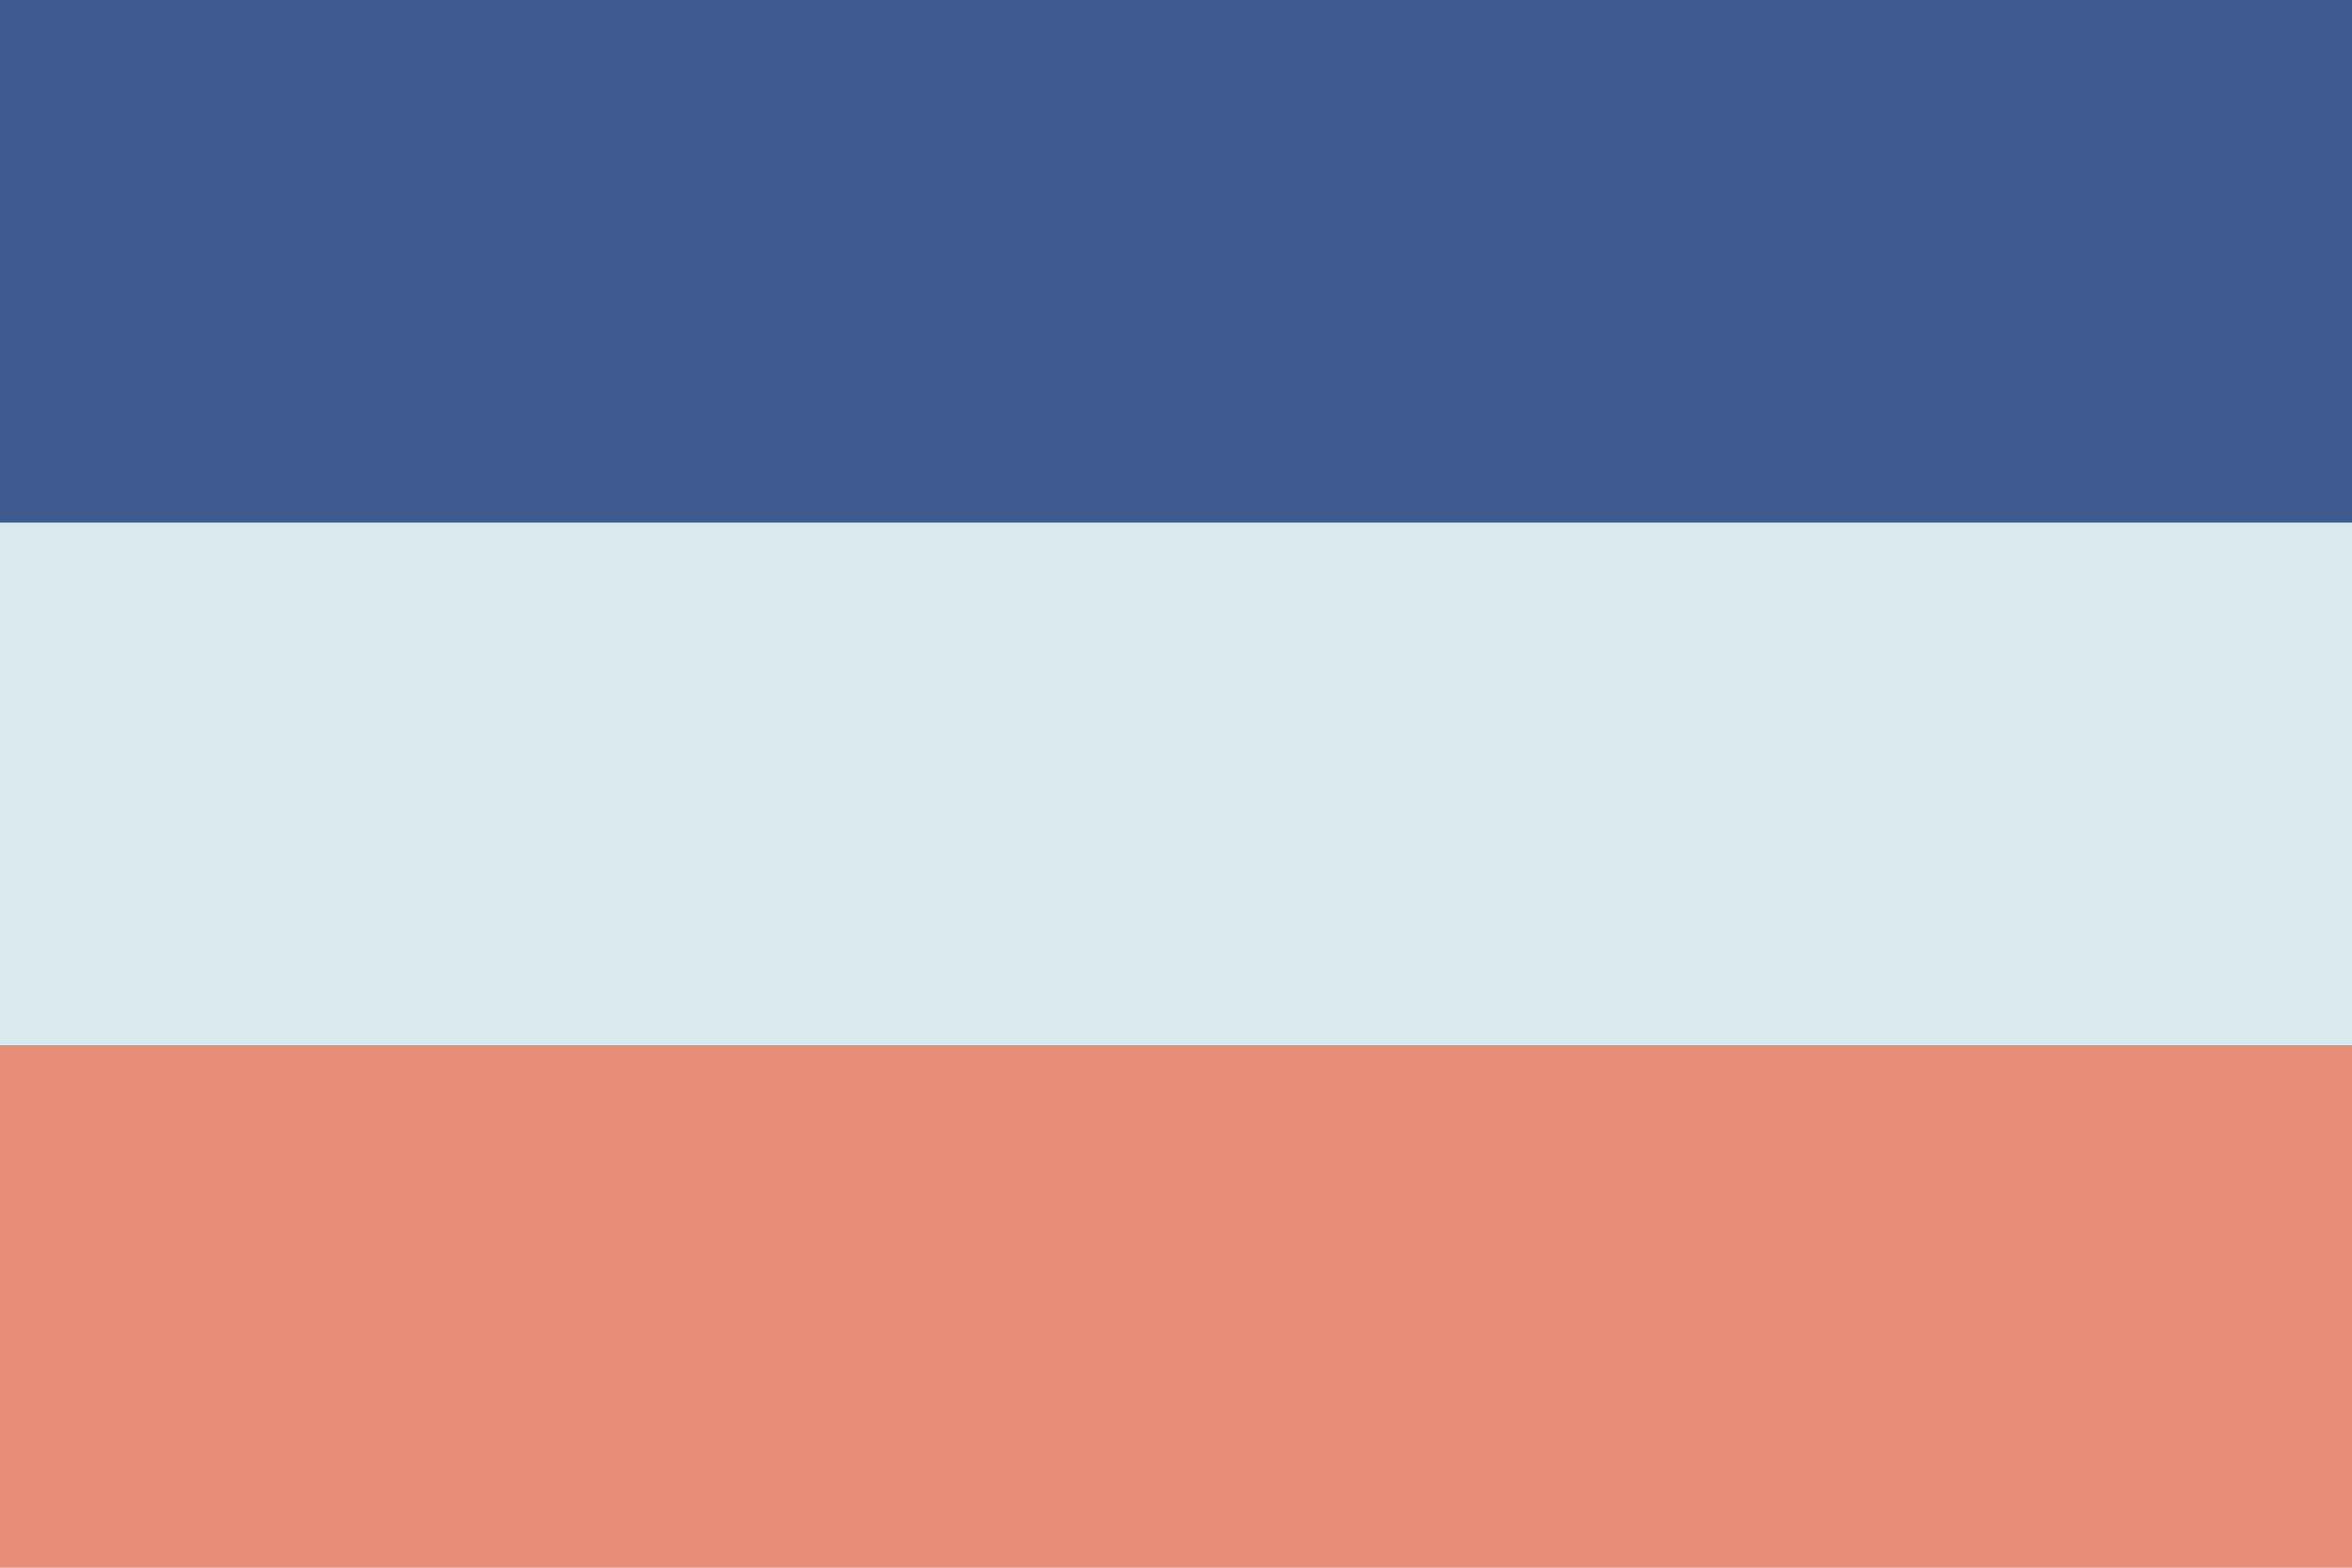
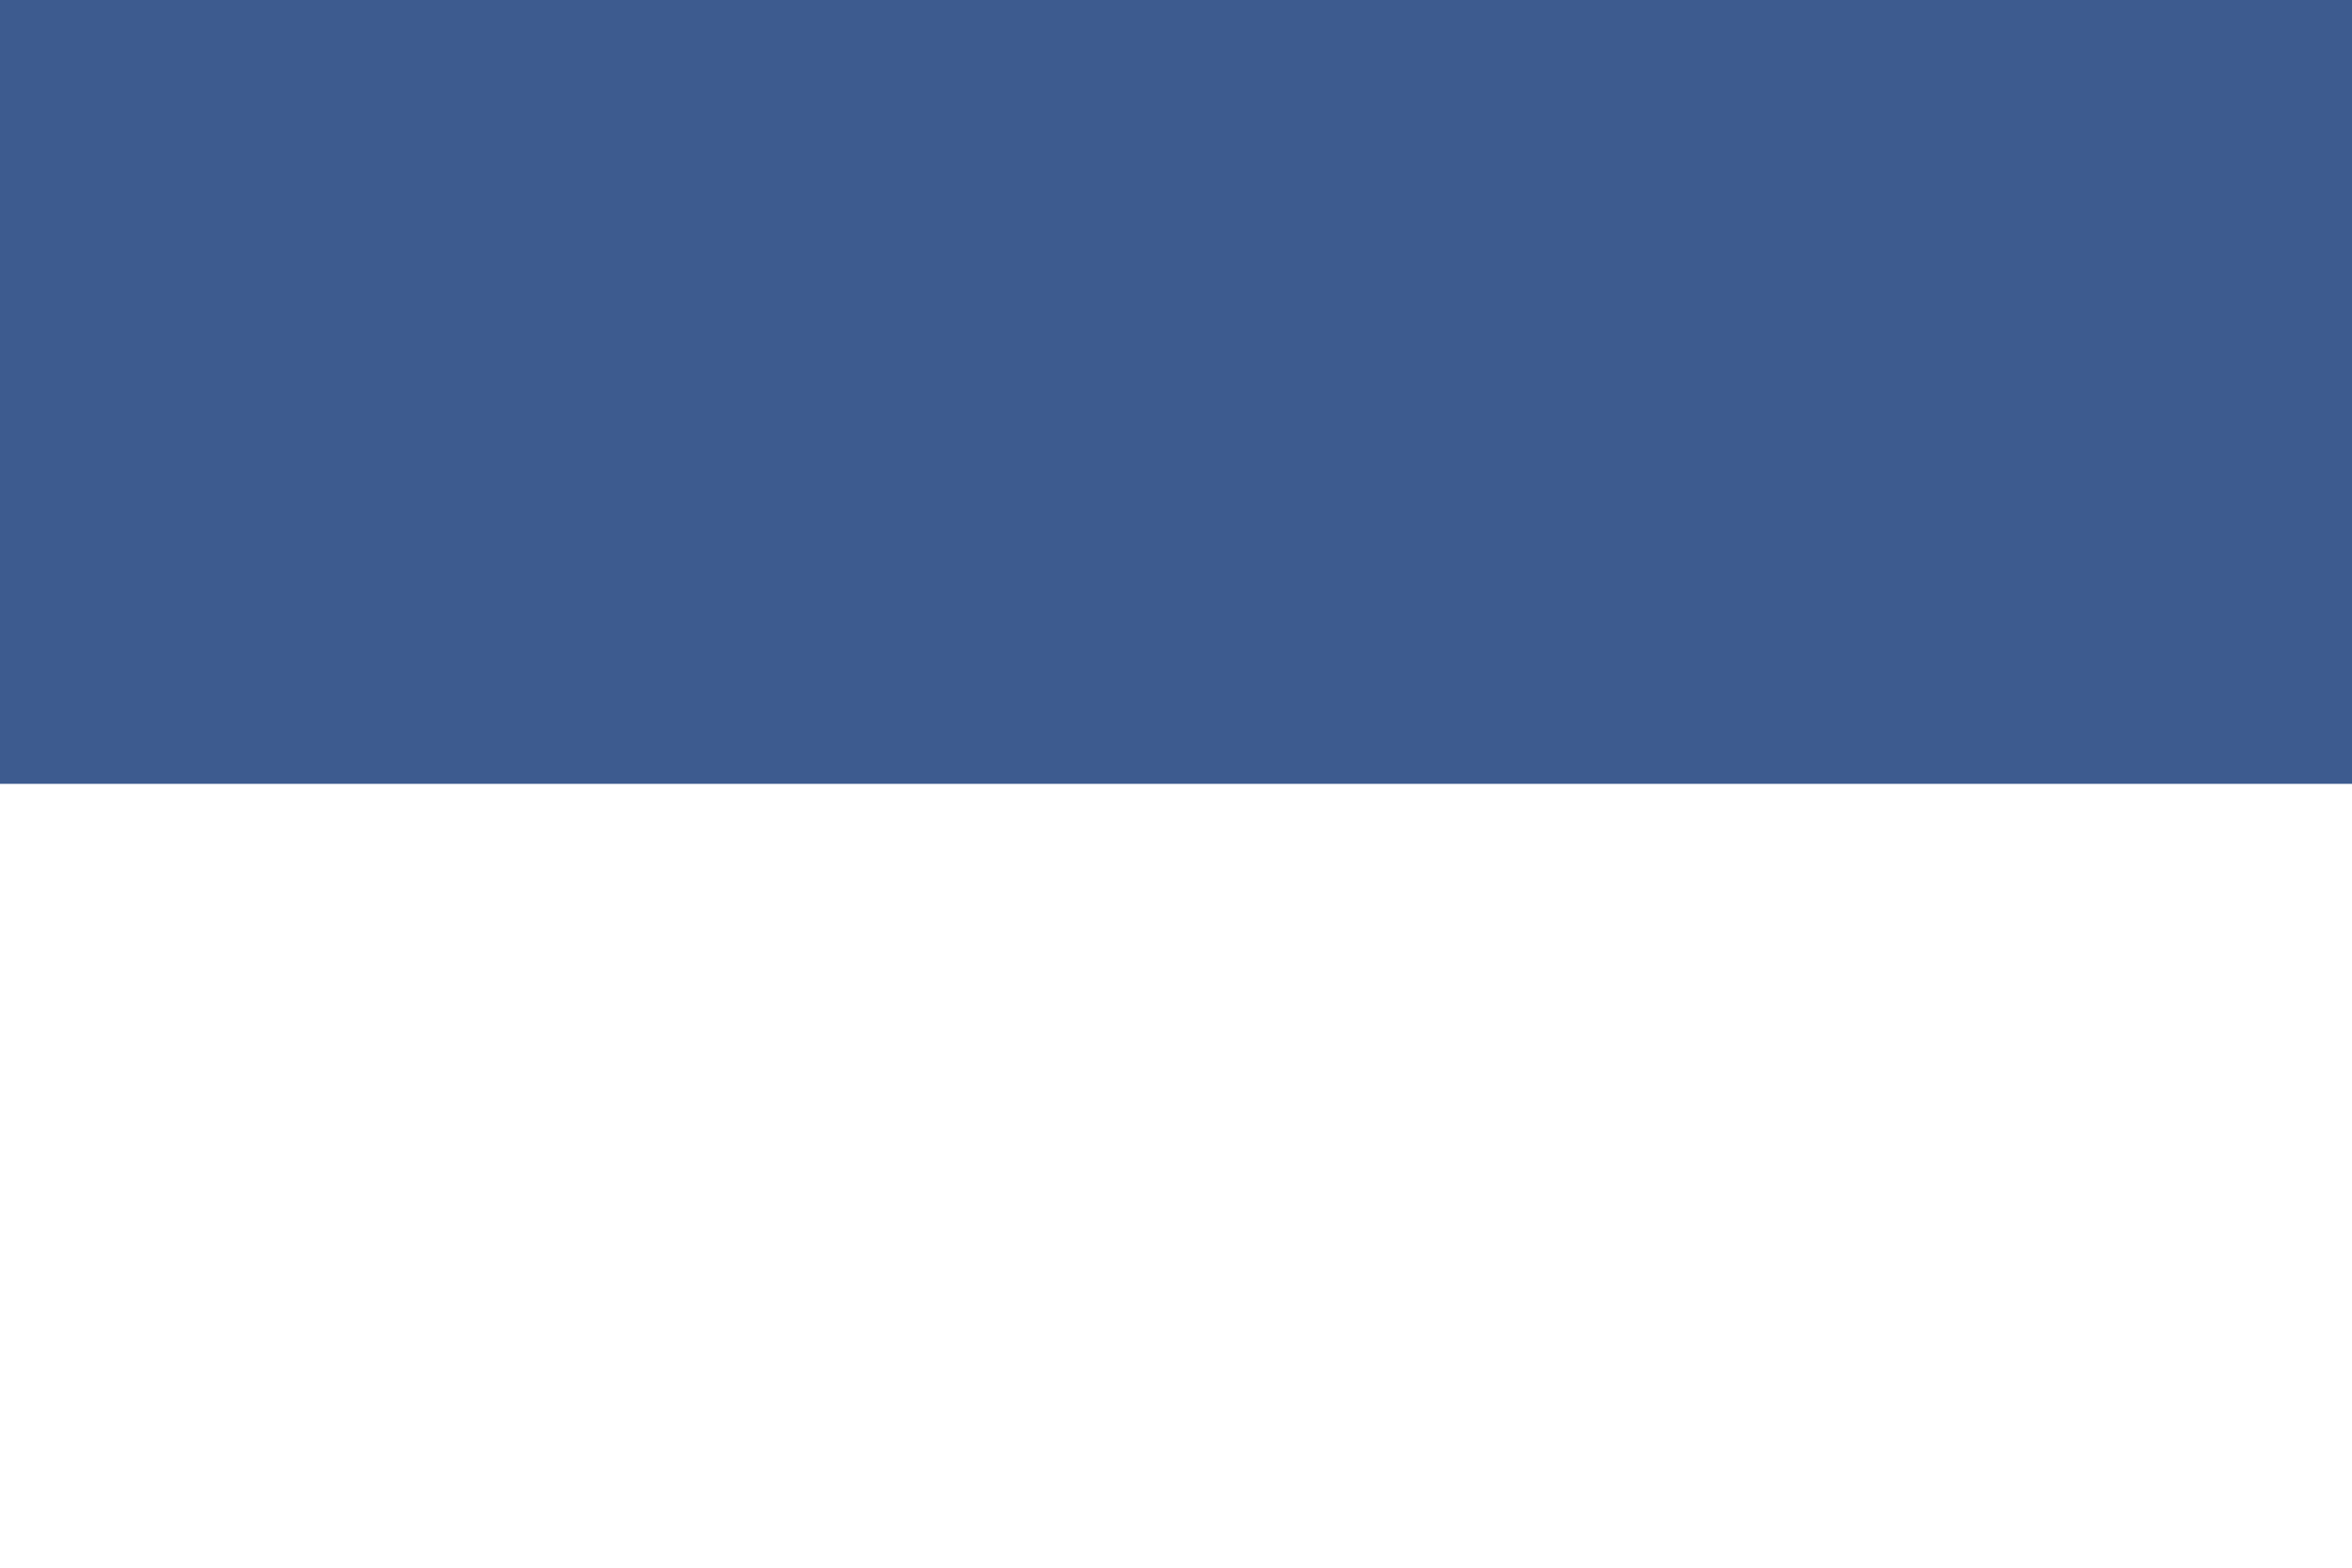
<svg xmlns="http://www.w3.org/2000/svg" width="300" height="200" viewBox="0 0 300 200" version="1.1" id="svg5" xml:space="preserve">
  <defs id="defs2" />
  <rect style="fill: #3d5b8f; fill-opacity: 1; stroke-width: 3.104px; stroke-linecap: round; stroke-linejoin: round; paint-order: markers stroke fill" id="rect5" width="100" height="300" x="0" y="-300" transform="rotate(90)" />
-   <rect style="fill: #dbeaf1; fill-opacity: 1; stroke-width: 2.535px; stroke-linecap: round; stroke-linejoin: round; paint-order: markers stroke fill" id="rect7" width="100" height="300" x="66.667" y="-300" transform="rotate(90)" />
-   <rect style="fill: #e58d79; fill-opacity: 1; stroke-width: 3.584px; stroke-linecap: round; stroke-linejoin: round; paint-order: markers stroke fill" id="rect9" width="66.667" height="300" x="133.333" y="-300" transform="rotate(90)" />
</svg>